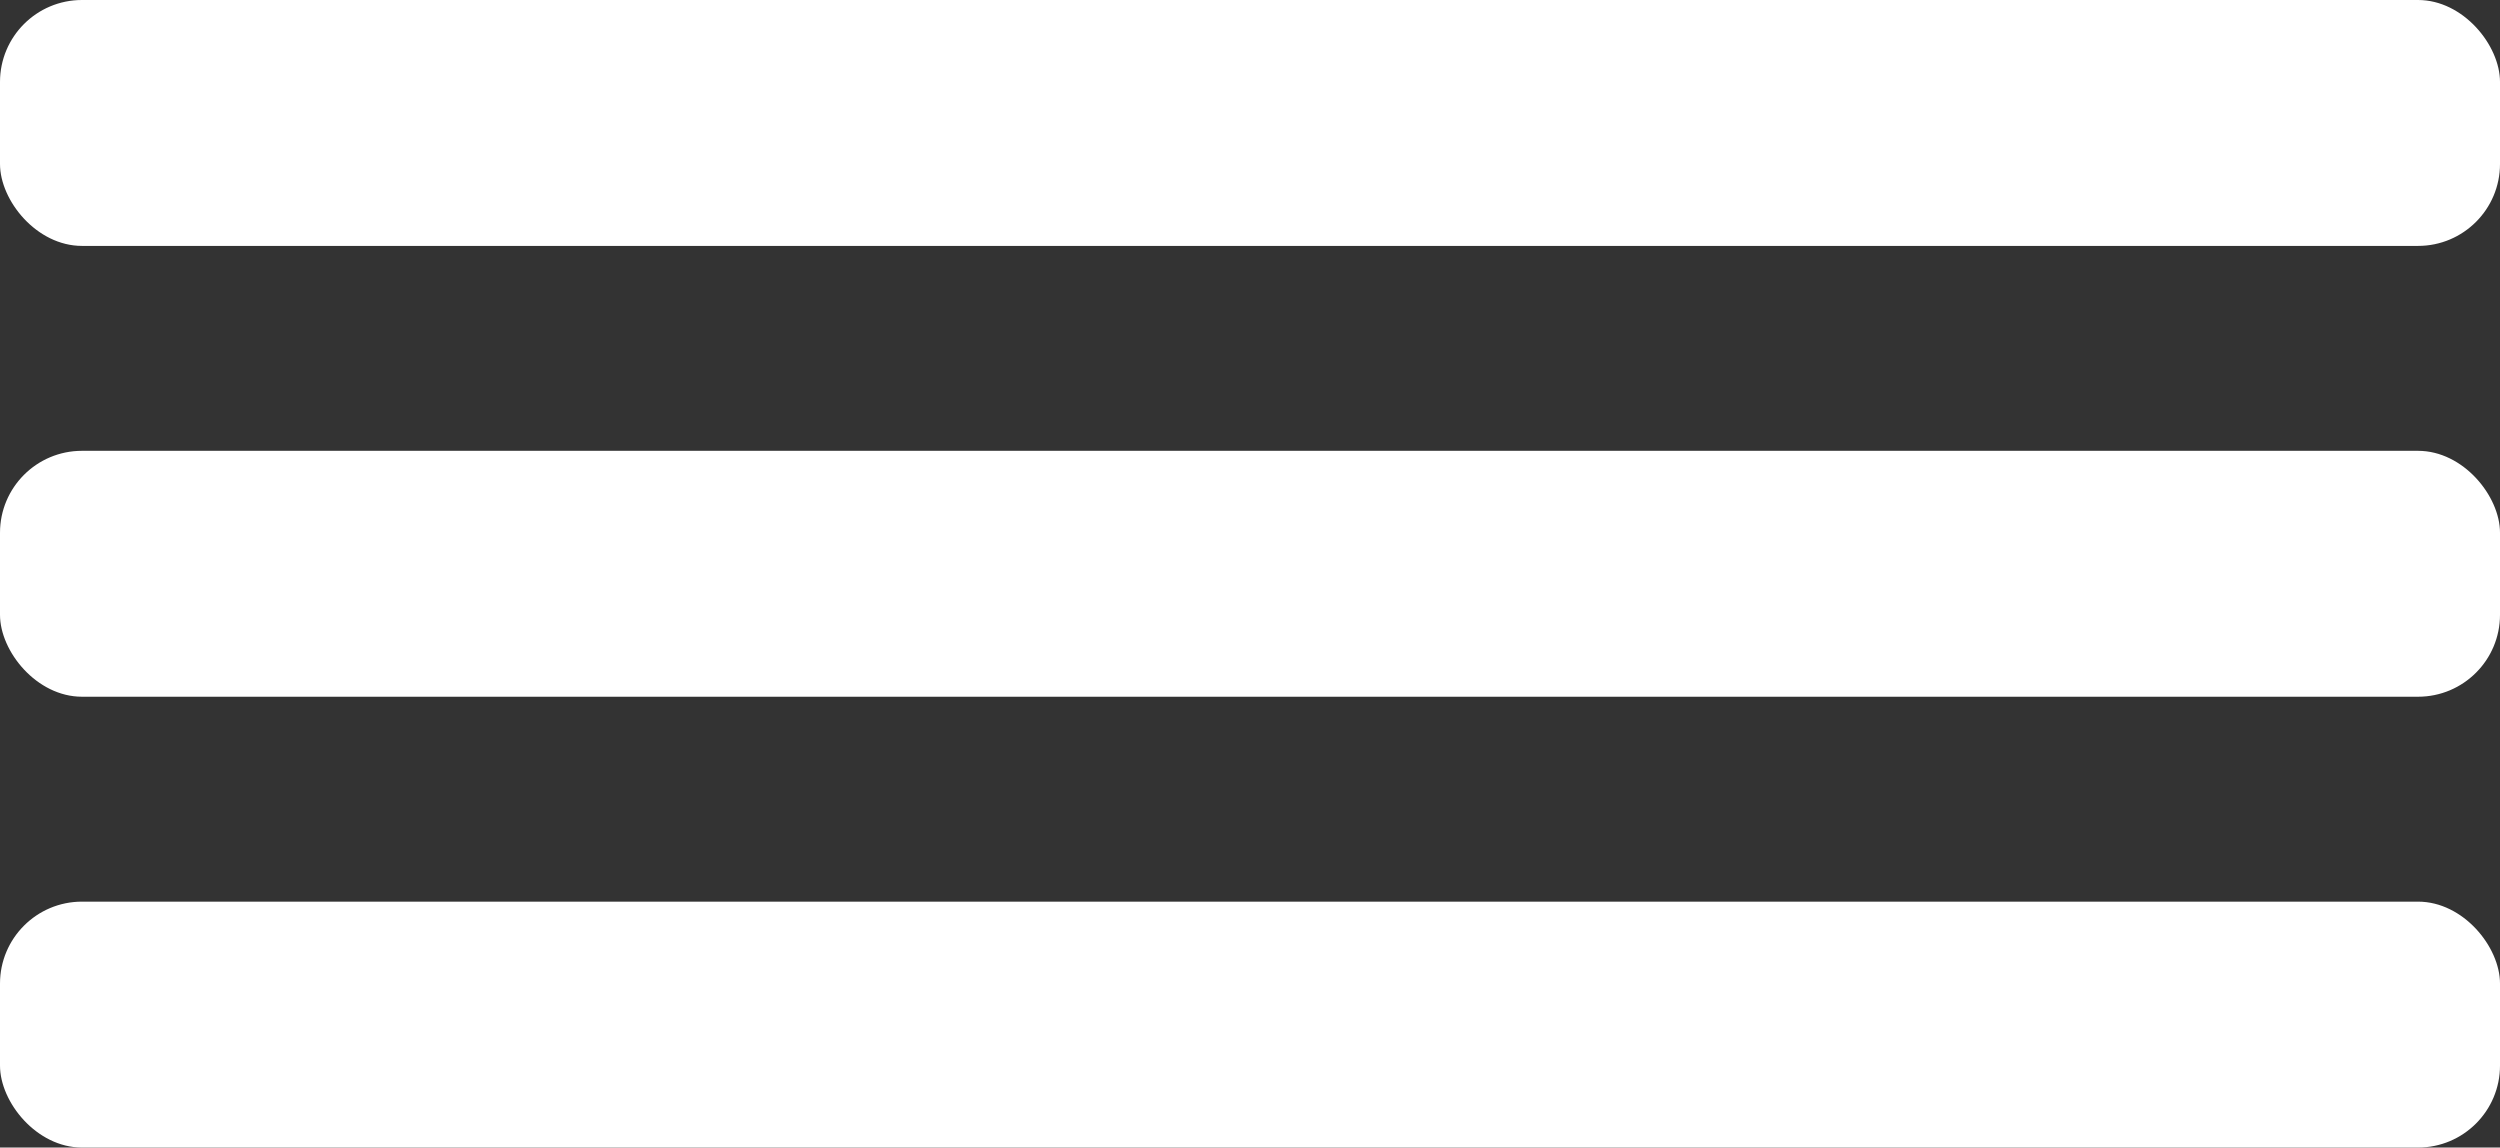
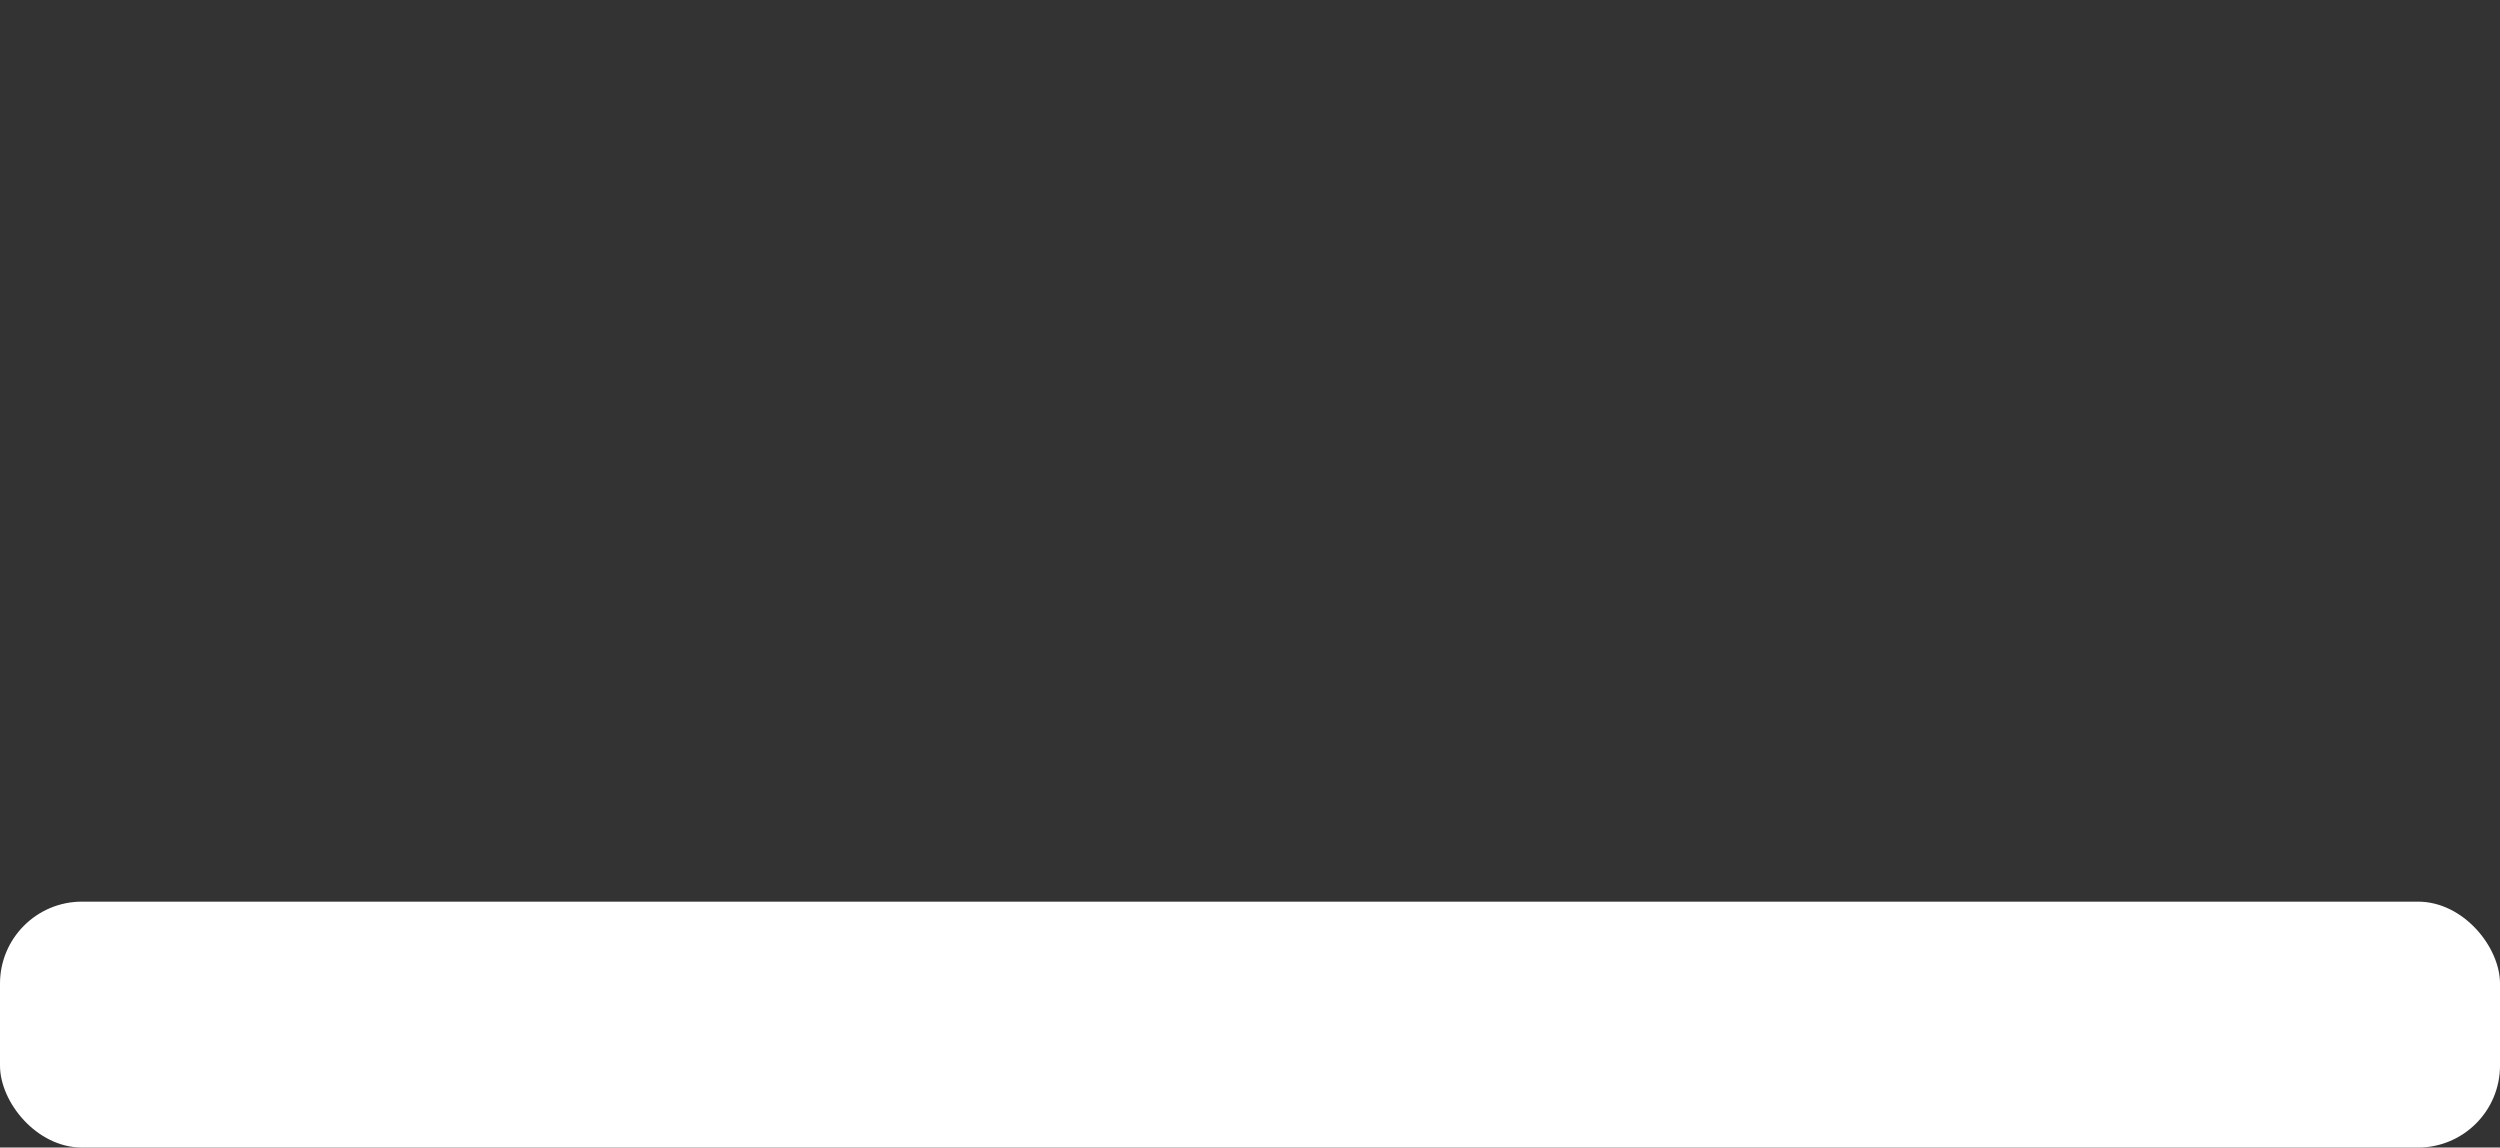
<svg xmlns="http://www.w3.org/2000/svg" width="61" height="28" viewBox="0 0 61 28" fill="none">
  <rect x="0" y="0" width="61" height="28" fill="#333333" stroke="none" />
-   <rect width="61" height="6" rx="2" fill="white" />
-   <rect y="11" width="61" height="6" rx="2" fill="white" />
  <rect y="22" width="61" height="6" rx="2" fill="white" />
</svg>